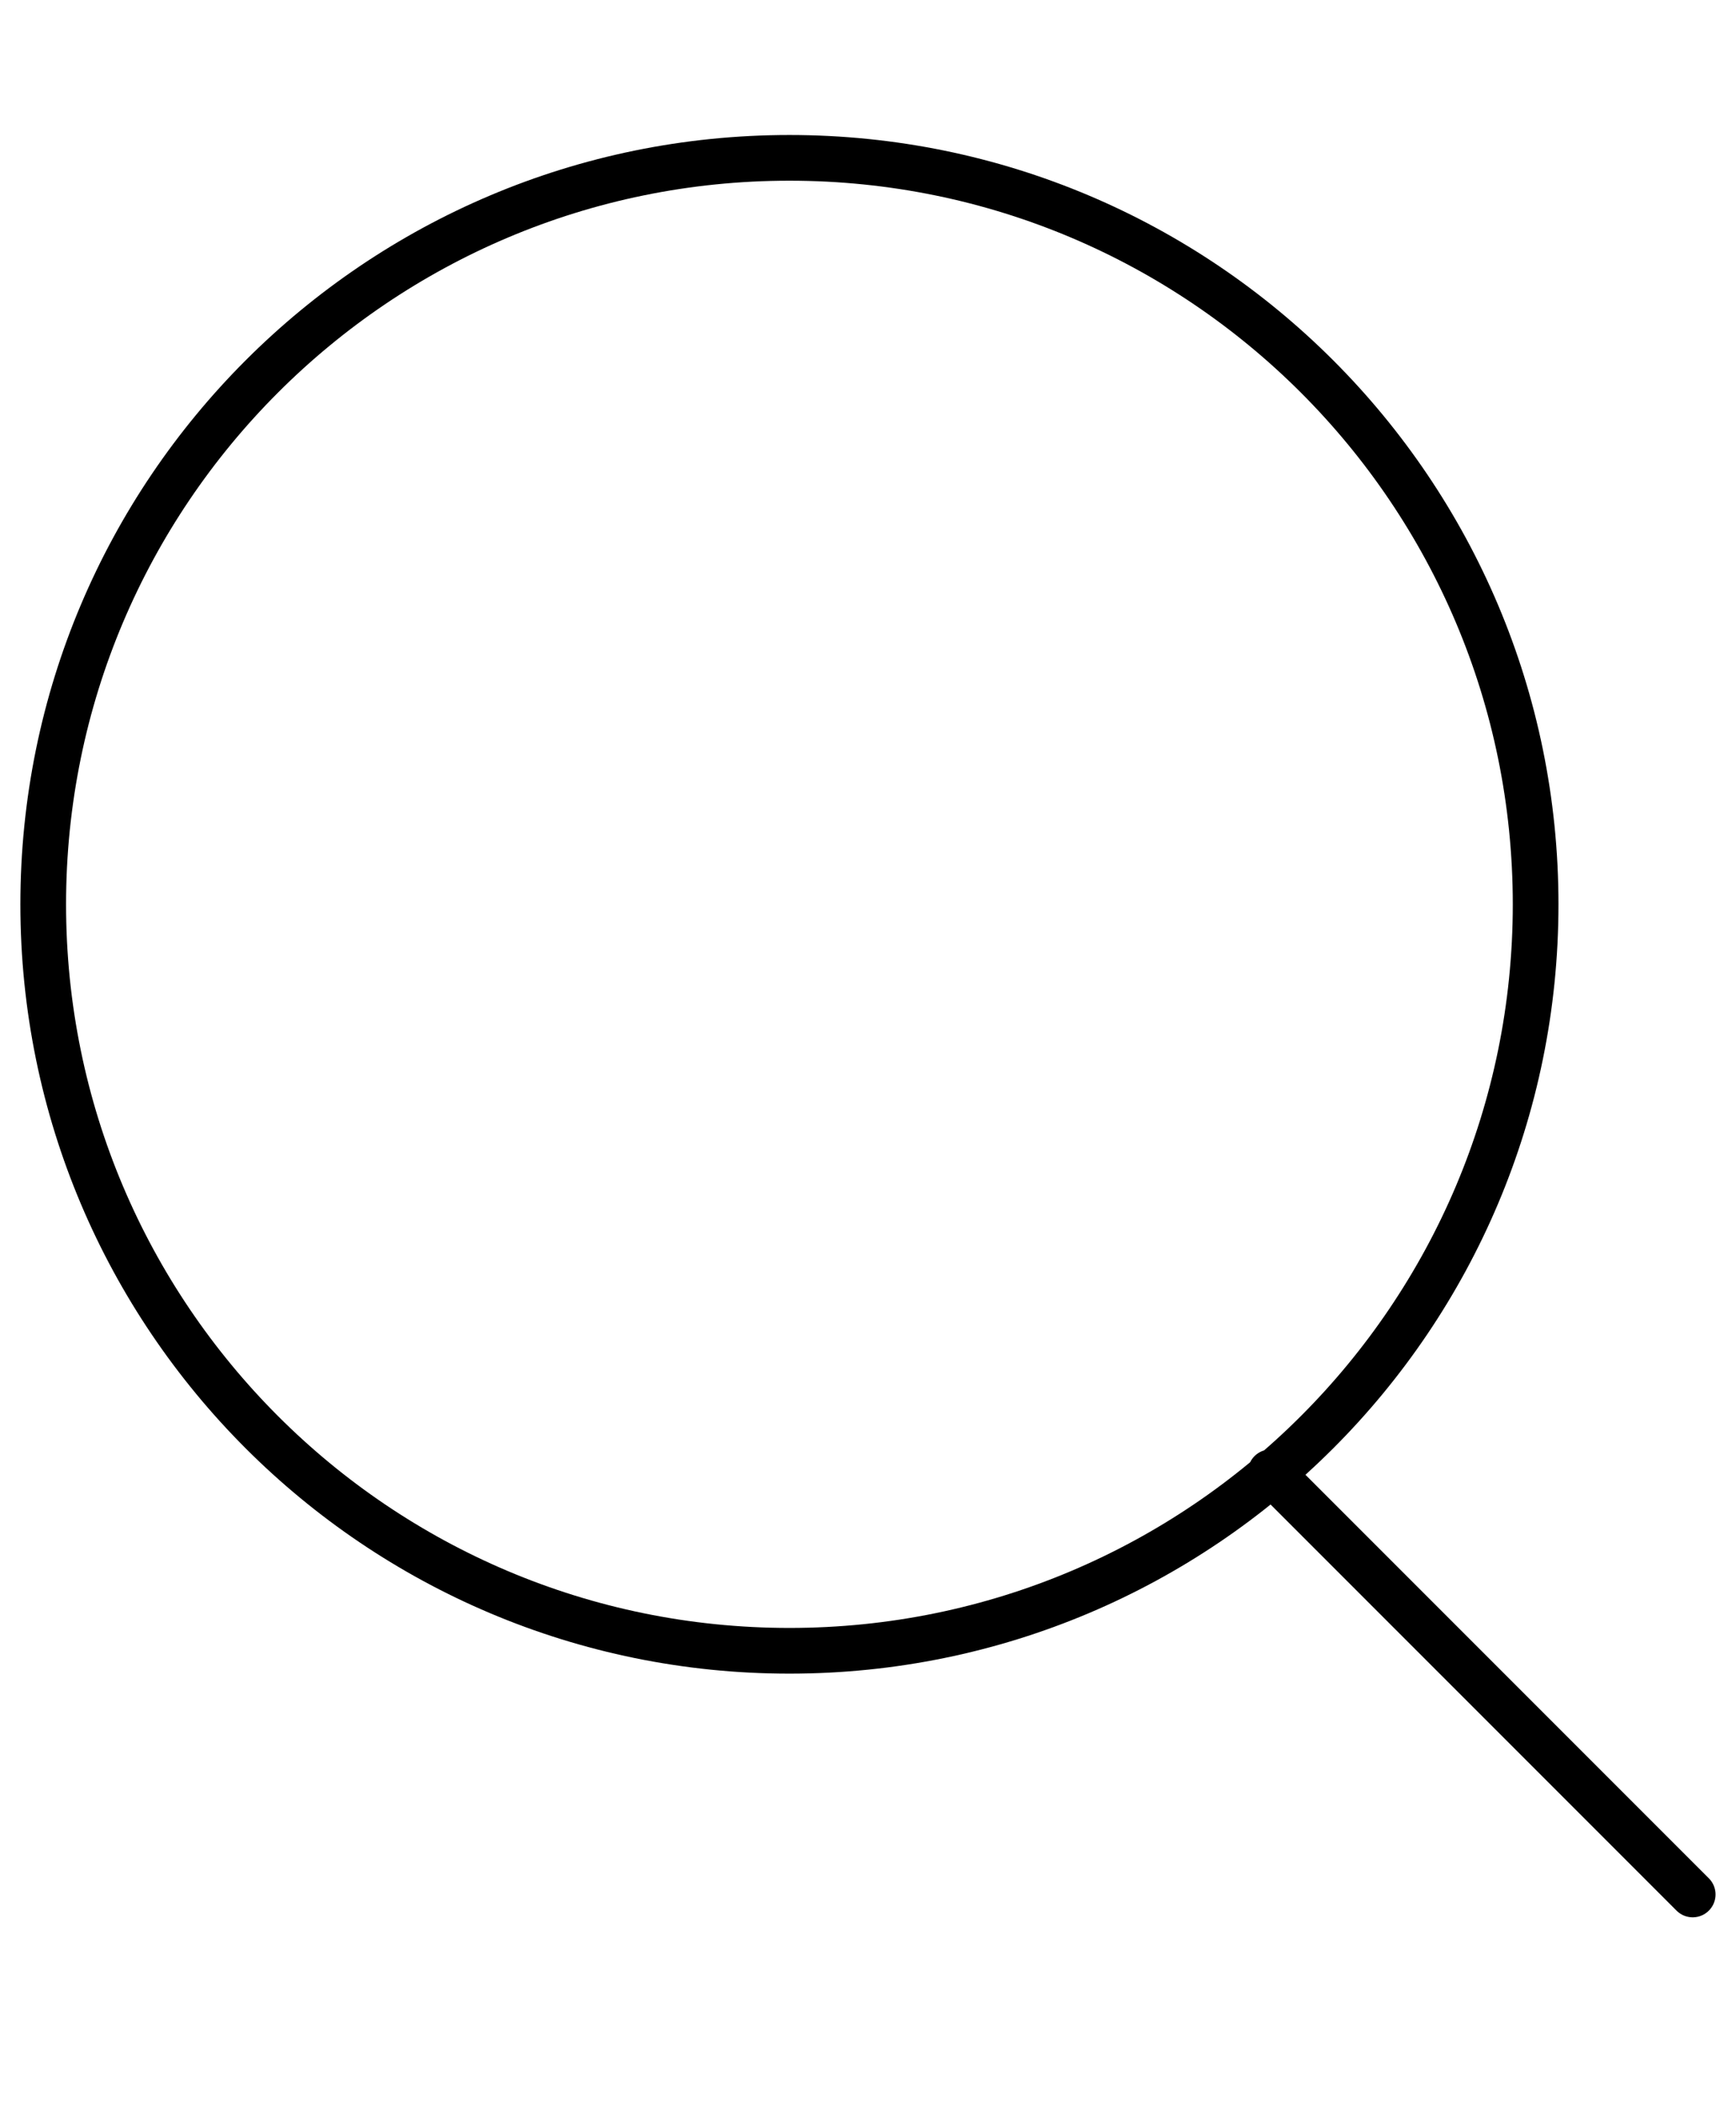
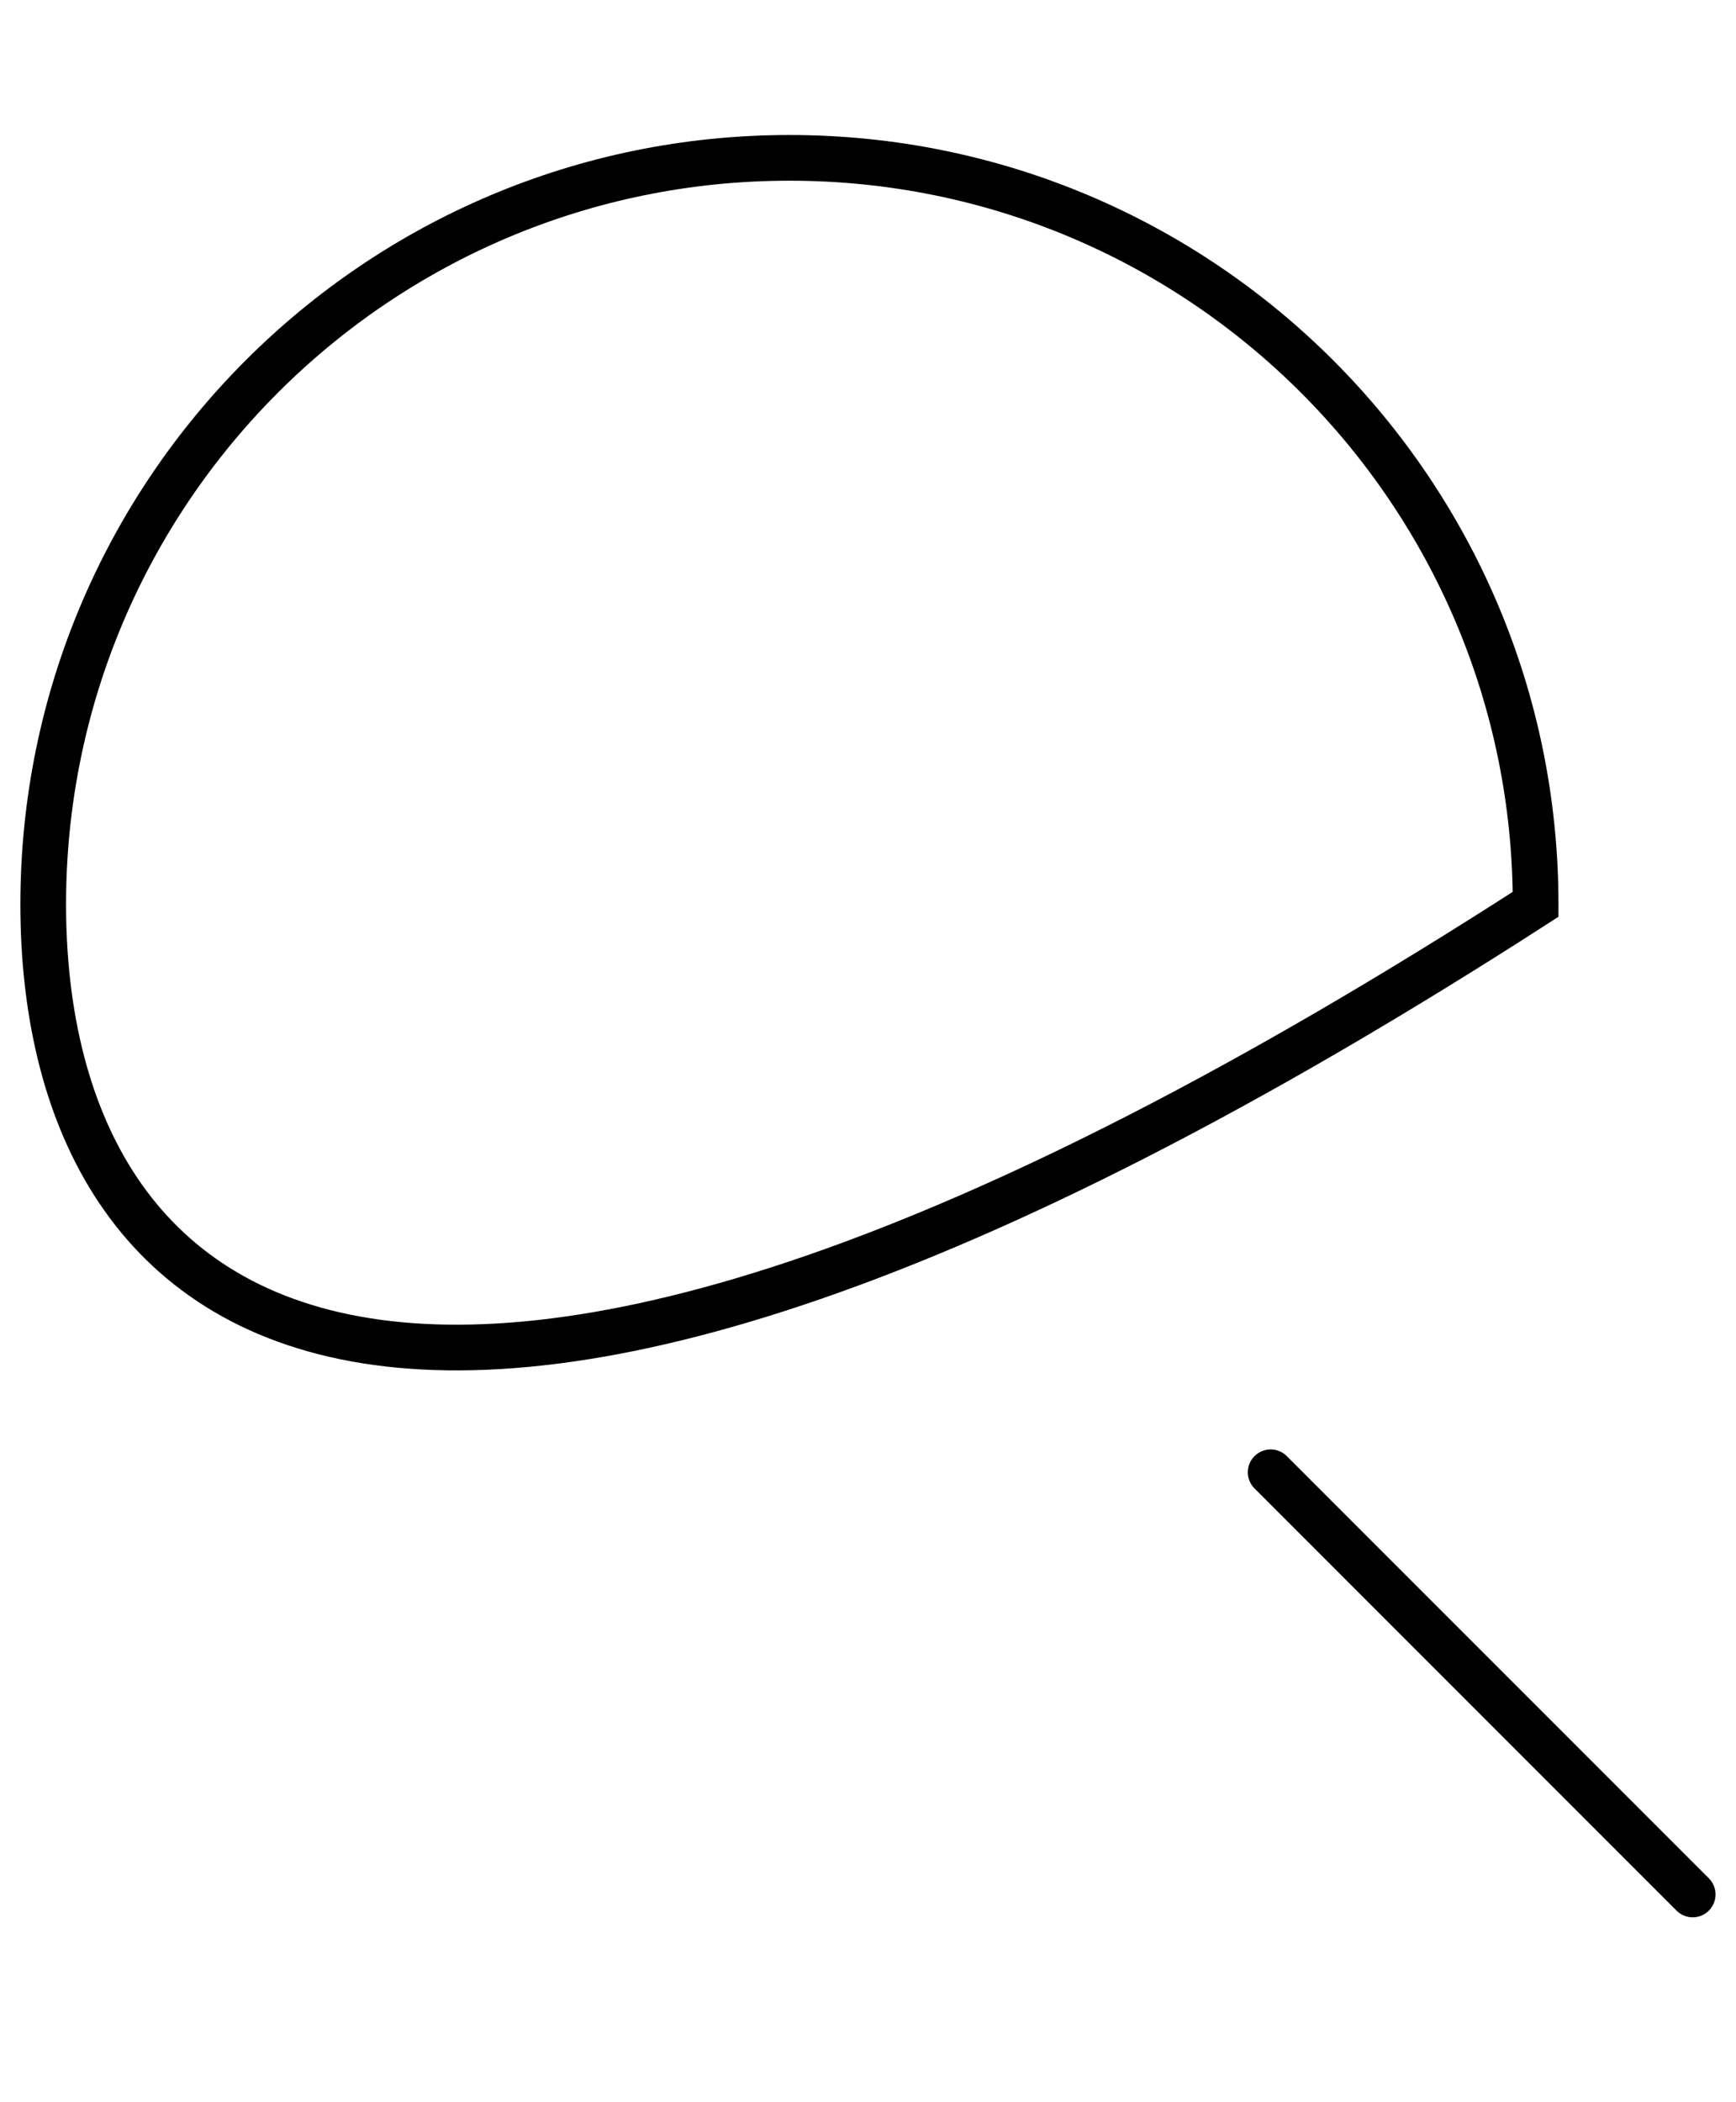
<svg xmlns="http://www.w3.org/2000/svg" width="19" height="23" viewBox="0 0 19 23" fill="none">
-   <path d="M13.907 16.108L18.526 20.727M16.807 9.894C16.807 14.405 13.151 18.061 8.64 18.061C4.13 18.061 0.473 14.405 0.473 9.894C0.473 5.384 4.13 1.727 8.64 1.727C13.151 1.727 16.807 5.384 16.807 9.894Z" stroke="black" stroke-width="0.5" stroke-linecap="round" />
+   <path d="M13.907 16.108L18.526 20.727M16.807 9.894C4.13 18.061 0.473 14.405 0.473 9.894C0.473 5.384 4.13 1.727 8.64 1.727C13.151 1.727 16.807 5.384 16.807 9.894Z" stroke="black" stroke-width="0.5" stroke-linecap="round" />
</svg>